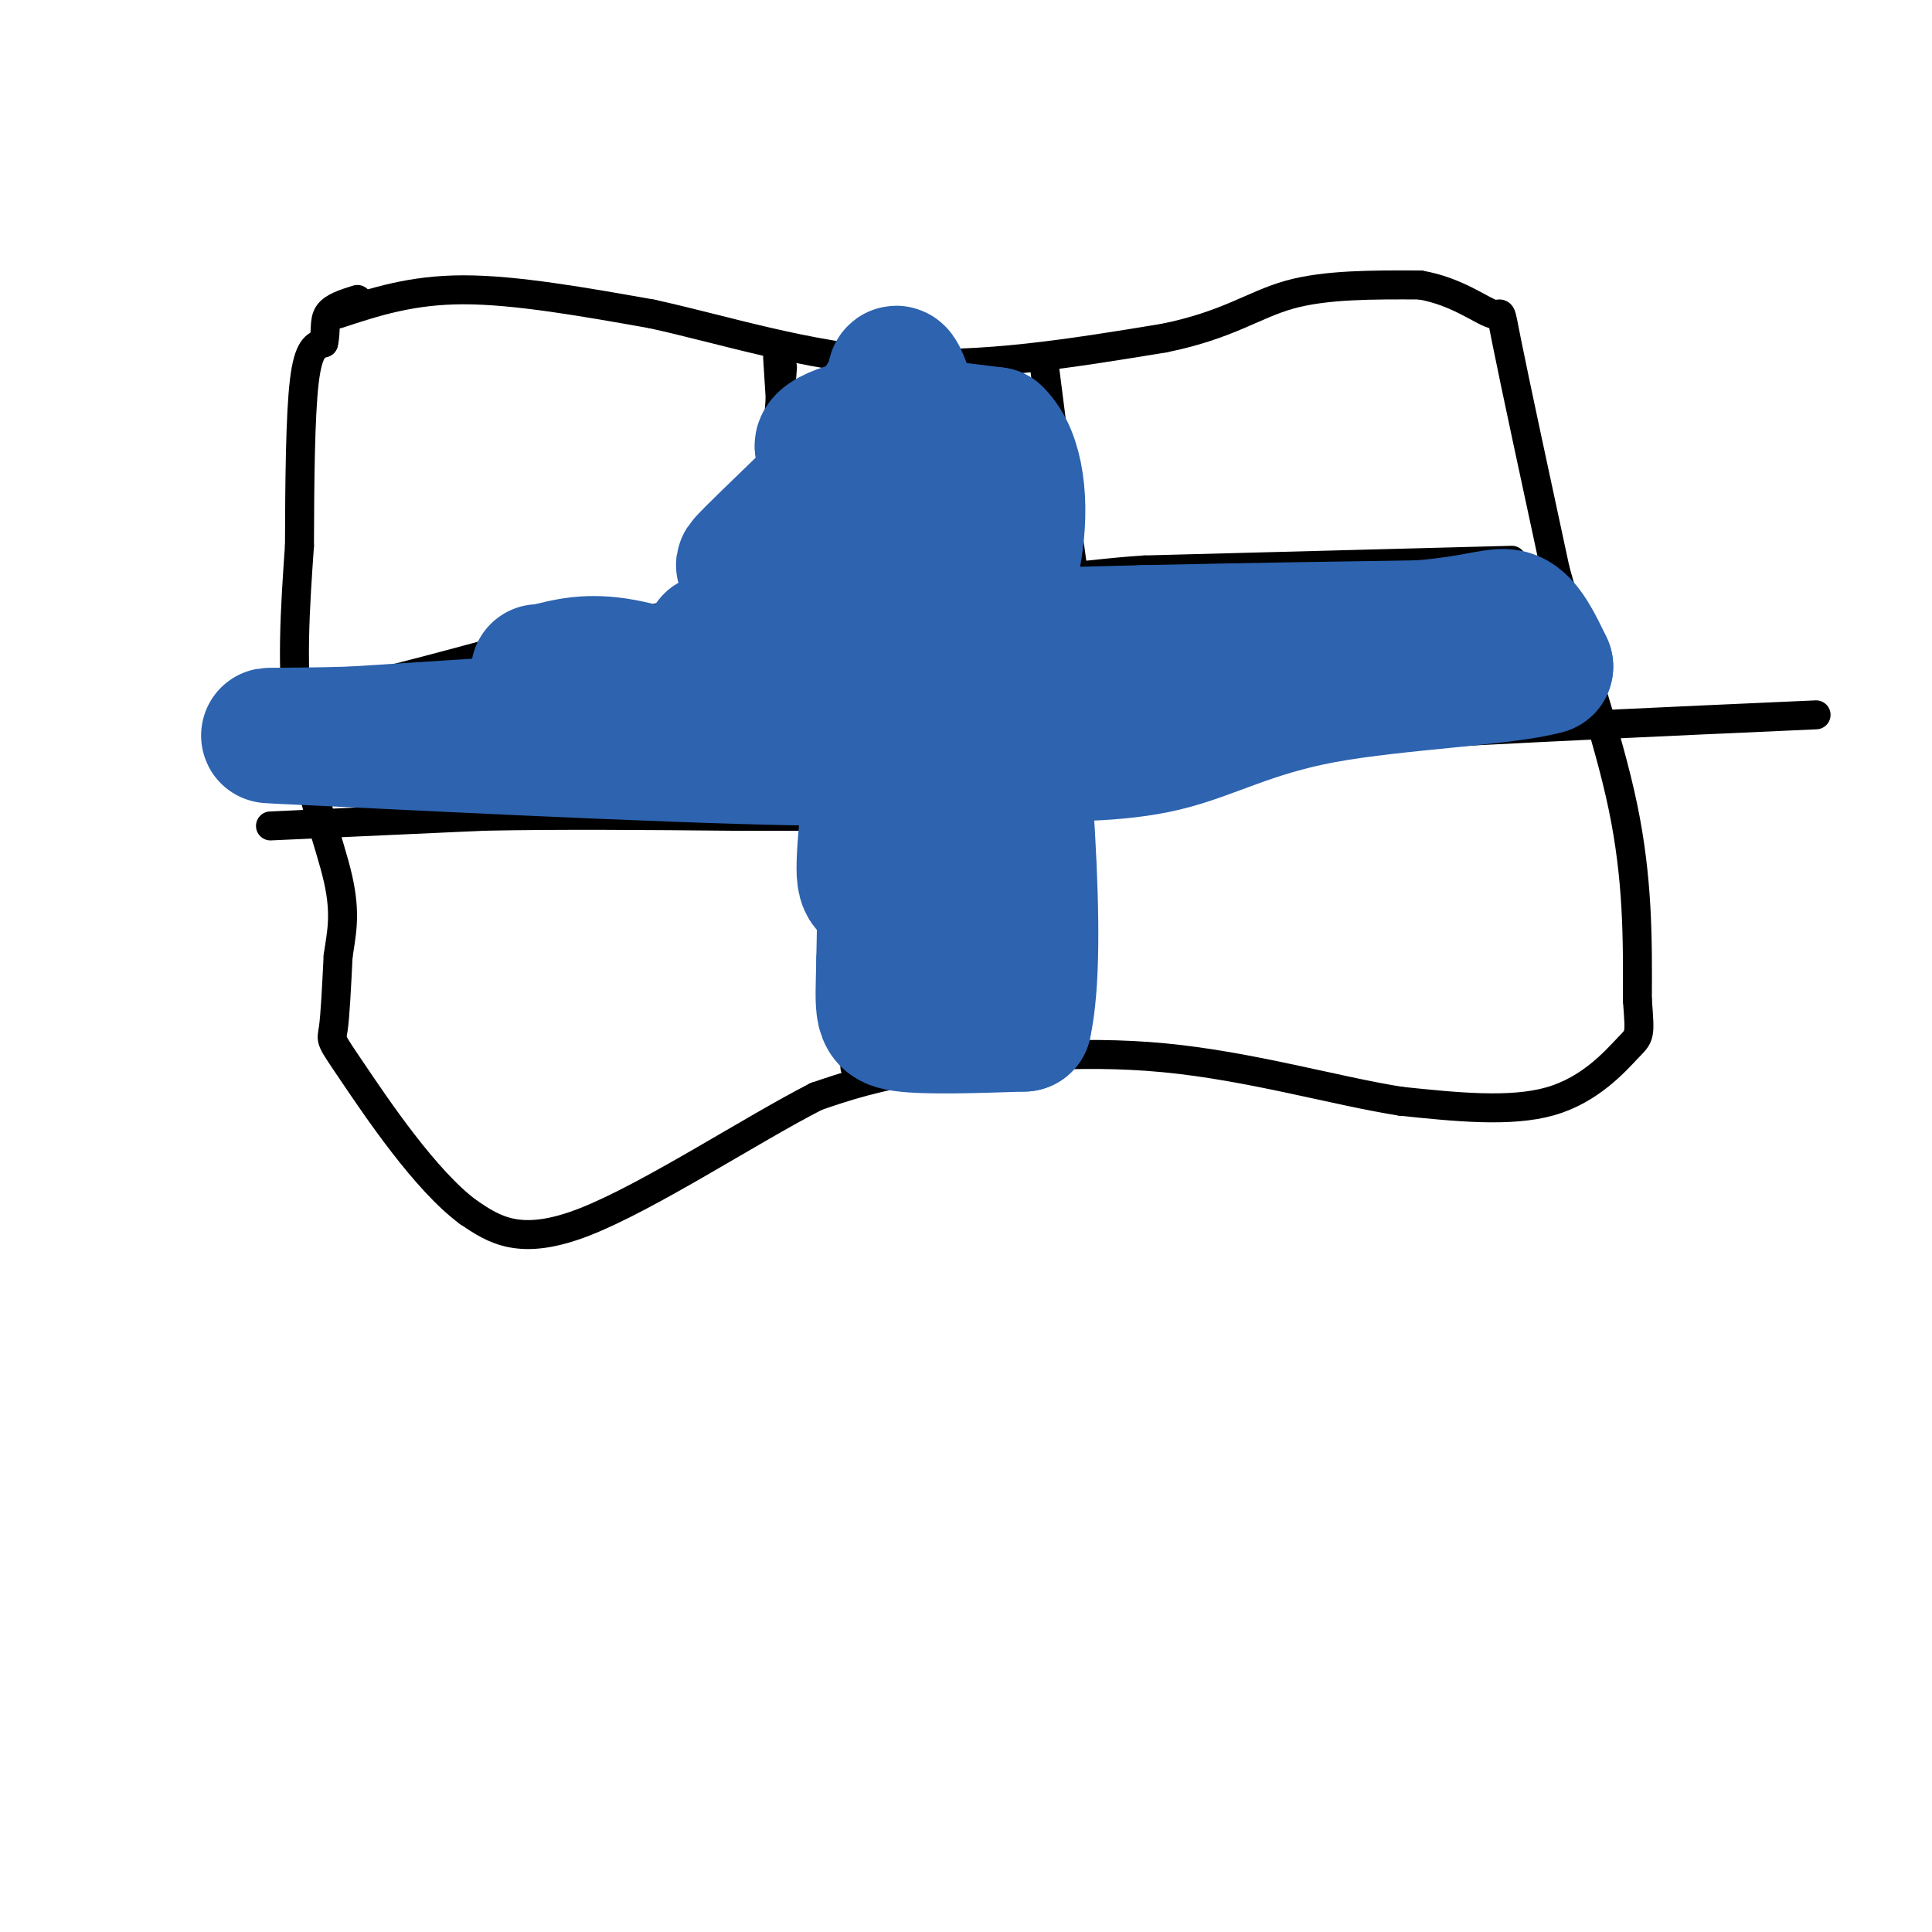
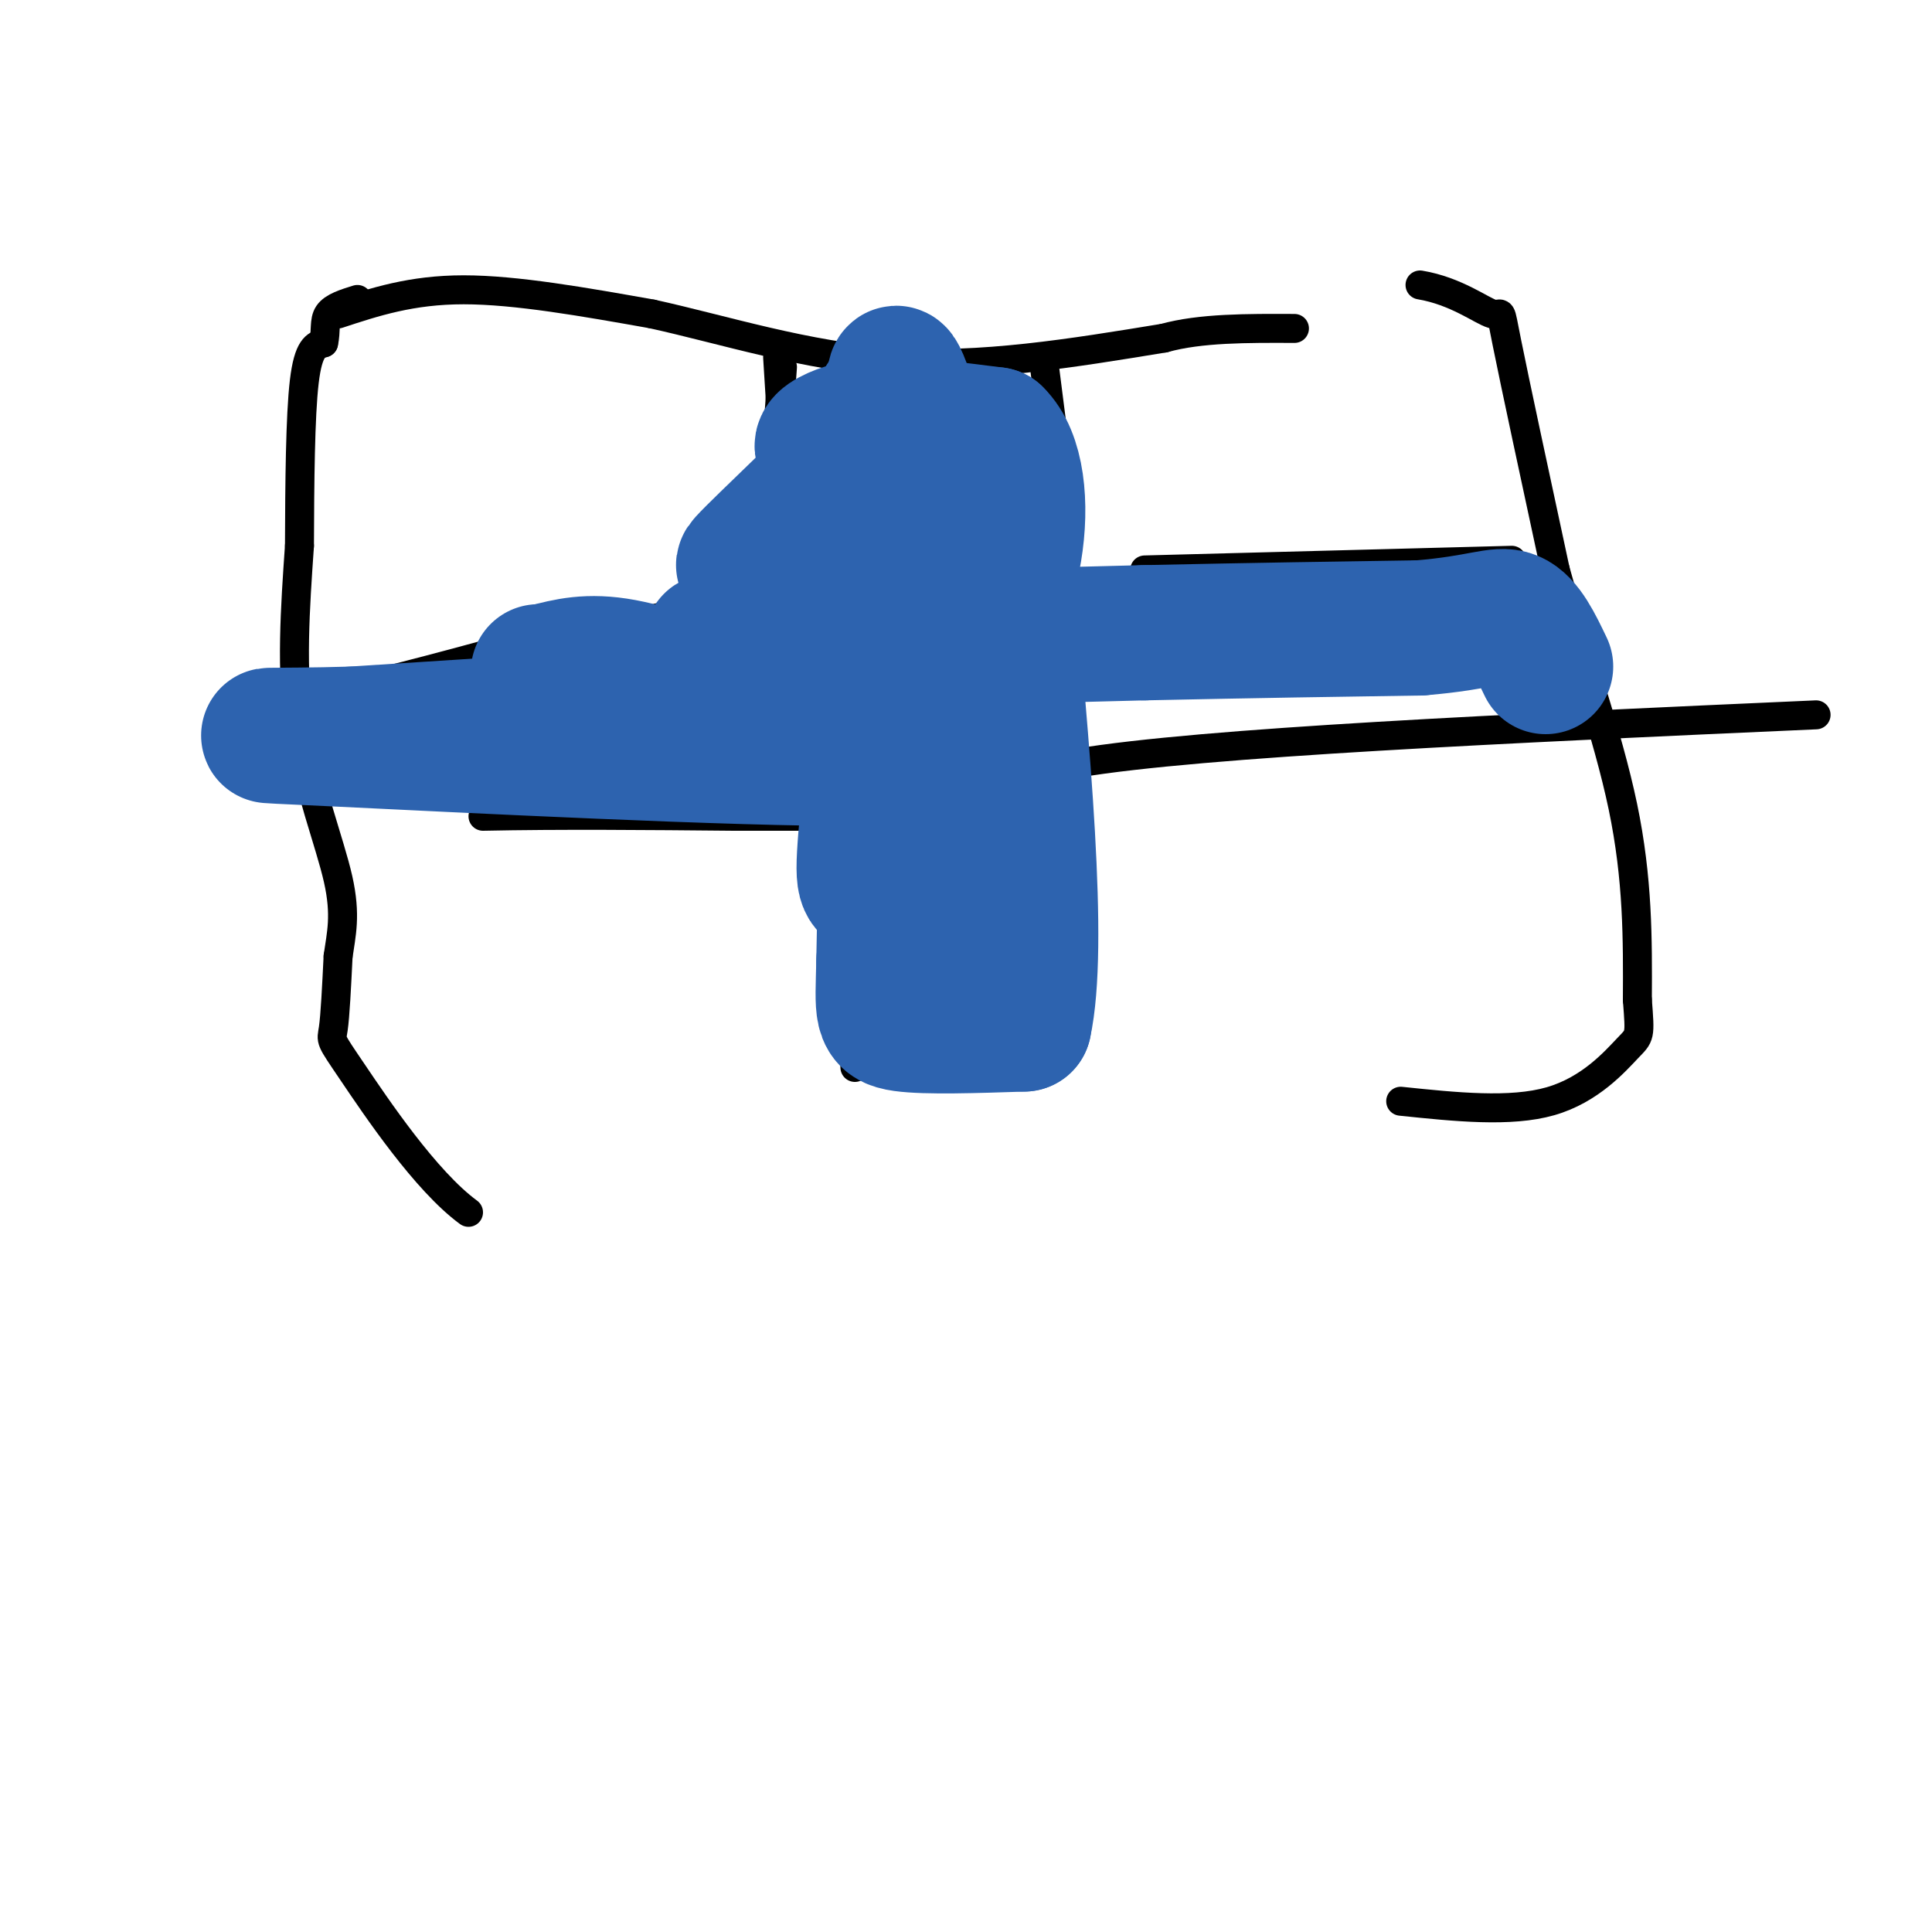
<svg xmlns="http://www.w3.org/2000/svg" viewBox="0 0 400 400" version="1.1">
  <g fill="none" stroke="#000000" stroke-width="6" stroke-linecap="round" stroke-linejoin="round">
    <path d="M70,65c7.583,-2.500 15.167,-5.000 26,-5c10.833,0.000 24.917,2.500 39,5" />
    <path d="M135,65c14.689,3.222 31.911,8.778 50,10c18.089,1.222 37.044,-1.889 56,-5" />
-     <path d="M241,70c13.289,-2.689 18.511,-6.911 26,-9c7.489,-2.089 17.244,-2.044 27,-2" />
+     <path d="M241,70c7.489,-2.089 17.244,-2.044 27,-2" />
    <path d="M294,59c7.512,1.250 12.792,5.375 15,6c2.208,0.625 1.345,-2.250 3,6c1.655,8.250 5.827,27.625 10,47" />
    <path d="M322,118c4.533,16.422 10.867,33.978 14,49c3.133,15.022 3.067,27.511 3,40" />
    <path d="M339,207c0.595,7.798 0.583,7.292 -2,10c-2.583,2.708 -7.738,8.631 -16,11c-8.262,2.369 -19.631,1.185 -31,0" />
-     <path d="M290,228c-13.310,-2.083 -31.083,-7.292 -49,-9c-17.917,-1.708 -35.976,0.083 -48,2c-12.024,1.917 -18.012,3.958 -24,6" />
-     <path d="M169,227c-13.333,6.800 -34.667,20.800 -48,26c-13.333,5.200 -18.667,1.600 -24,-2" />
    <path d="M97,251c-8.893,-6.512 -19.125,-21.792 -24,-29c-4.875,-7.208 -4.393,-6.345 -4,-9c0.393,-2.655 0.696,-8.827 1,-15" />
    <path d="M70,198c0.631,-4.548 1.708,-8.417 0,-16c-1.708,-7.583 -6.202,-18.881 -8,-31c-1.798,-12.119 -0.899,-25.060 0,-38" />
    <path d="M62,113c0.044,-13.111 0.156,-26.889 1,-34c0.844,-7.111 2.422,-7.556 4,-8" />
    <path d="M67,71c0.578,-2.444 0.022,-4.556 1,-6c0.978,-1.444 3.489,-2.222 6,-3" />
    <path d="M161,74c0.000,0.000 1.000,16.000 1,16" />
    <path d="M162,90c0.167,3.333 0.083,3.667 0,4" />
    <path d="M162,76c0.000,0.000 -3.000,41.000 -3,41" />
    <path d="M159,117c-8.167,9.333 -27.083,12.167 -46,15" />
    <path d="M113,132c-15.833,4.667 -32.417,8.833 -49,13" />
-     <path d="M56,171c0.000,0.000 44.000,-2.000 44,-2" />
    <path d="M100,169c16.000,-0.333 34.000,-0.167 52,0" />
    <path d="M152,169c11.833,0.000 15.417,0.000 19,0" />
    <path d="M171,169c4.167,8.667 5.083,30.333 6,52" />
    <path d="M214,216c0.000,0.000 6.000,-42.000 6,-42" />
    <path d="M220,174c1.500,-9.667 2.250,-12.833 3,-16" />
    <path d="M223,158c26.000,-4.333 89.500,-7.167 153,-10" />
    <path d="M313,116c0.000,0.000 -76.000,2.000 -76,2" />
-     <path d="M237,118c-15.022,0.978 -14.578,2.422 -15,-1c-0.422,-3.422 -1.711,-11.711 -3,-20" />
    <path d="M219,97c-1.000,-7.167 -2.000,-15.083 -3,-23" />
  </g>
  <g fill="none" stroke="#2d63af" stroke-width="28" stroke-linecap="round" stroke-linejoin="round">
    <path d="M183,83c0.845,1.411 1.690,2.821 -6,11c-7.690,8.179 -23.917,23.125 -23,23c0.917,-0.125 18.976,-15.321 27,-23c8.024,-7.679 6.012,-7.839 4,-8" />
    <path d="M185,86c0.400,-4.844 -0.600,-12.956 2,-6c2.600,6.956 8.800,28.978 15,51" />
    <path d="M202,131c3.044,10.467 3.156,11.133 2,21c-1.156,9.867 -3.578,28.933 -6,48" />
    <path d="M198,200c-3.732,4.482 -10.062,-8.314 -14,-13c-3.938,-4.686 -5.483,-1.262 -5,-10c0.483,-8.738 2.995,-29.640 4,-28c1.005,1.640 0.502,25.820 0,50" />
    <path d="M183,199c-0.222,10.667 -0.778,12.333 4,13c4.778,0.667 14.889,0.333 25,0" />
    <path d="M212,212c3.500,-16.000 -0.250,-56.000 -4,-96" />
    <path d="M208,116c-2.405,-19.548 -6.417,-20.417 -9,-20c-2.583,0.417 -3.738,2.119 -8,2c-4.262,-0.119 -11.631,-2.060 -19,-4" />
    <path d="M172,94c-3.179,-1.381 -1.625,-2.833 1,-4c2.625,-1.167 6.321,-2.048 12,-2c5.679,0.048 13.339,1.024 21,2" />
    <path d="M206,90c4.598,4.411 5.593,14.440 4,24c-1.593,9.560 -5.775,18.651 -10,24c-4.225,5.349 -8.493,6.957 -19,8c-10.507,1.043 -27.254,1.522 -44,2" />
    <path d="M137,148c-18.000,1.000 -41.000,2.500 -64,4" />
    <path d="M73,152c-16.952,0.524 -27.333,-0.167 -3,1c24.333,1.167 83.381,4.190 108,4c24.619,-0.190 14.810,-3.595 5,-7" />
    <path d="M183,150c-2.022,-7.178 -9.578,-21.622 -15,-26c-5.422,-4.378 -8.711,1.311 -12,7" />
    <path d="M156,131c-6.000,1.622 -15.000,2.178 -2,2c13.000,-0.178 48.000,-1.089 83,-2" />
    <path d="M237,131c23.333,-0.500 40.167,-0.750 57,-1" />
    <path d="M294,130c12.778,-1.044 16.222,-3.156 19,-2c2.778,1.156 4.889,5.578 7,10" />
-     <path d="M320,138c-7.750,2.333 -30.625,3.167 -46,6c-15.375,2.833 -23.250,7.667 -33,10c-9.750,2.333 -21.375,2.167 -33,2" />
    <path d="M208,156c-7.000,-5.000 -8.000,-18.500 -9,-32" />
    <path d="M199,124c-2.196,-7.710 -3.187,-10.984 -4,-13c-0.813,-2.016 -1.450,-2.774 -6,-2c-4.550,0.774 -13.014,3.078 -16,6c-2.986,2.922 -0.493,6.461 2,10" />
    <path d="M175,125c0.086,3.244 -0.699,6.354 -4,10c-3.301,3.646 -9.120,7.828 -17,8c-7.880,0.172 -17.823,-3.665 -25,-5c-7.177,-1.335 -11.589,-0.167 -16,1" />
    <path d="M113,139c-2.667,0.167 -1.333,0.083 0,0" />
  </g>
</svg>